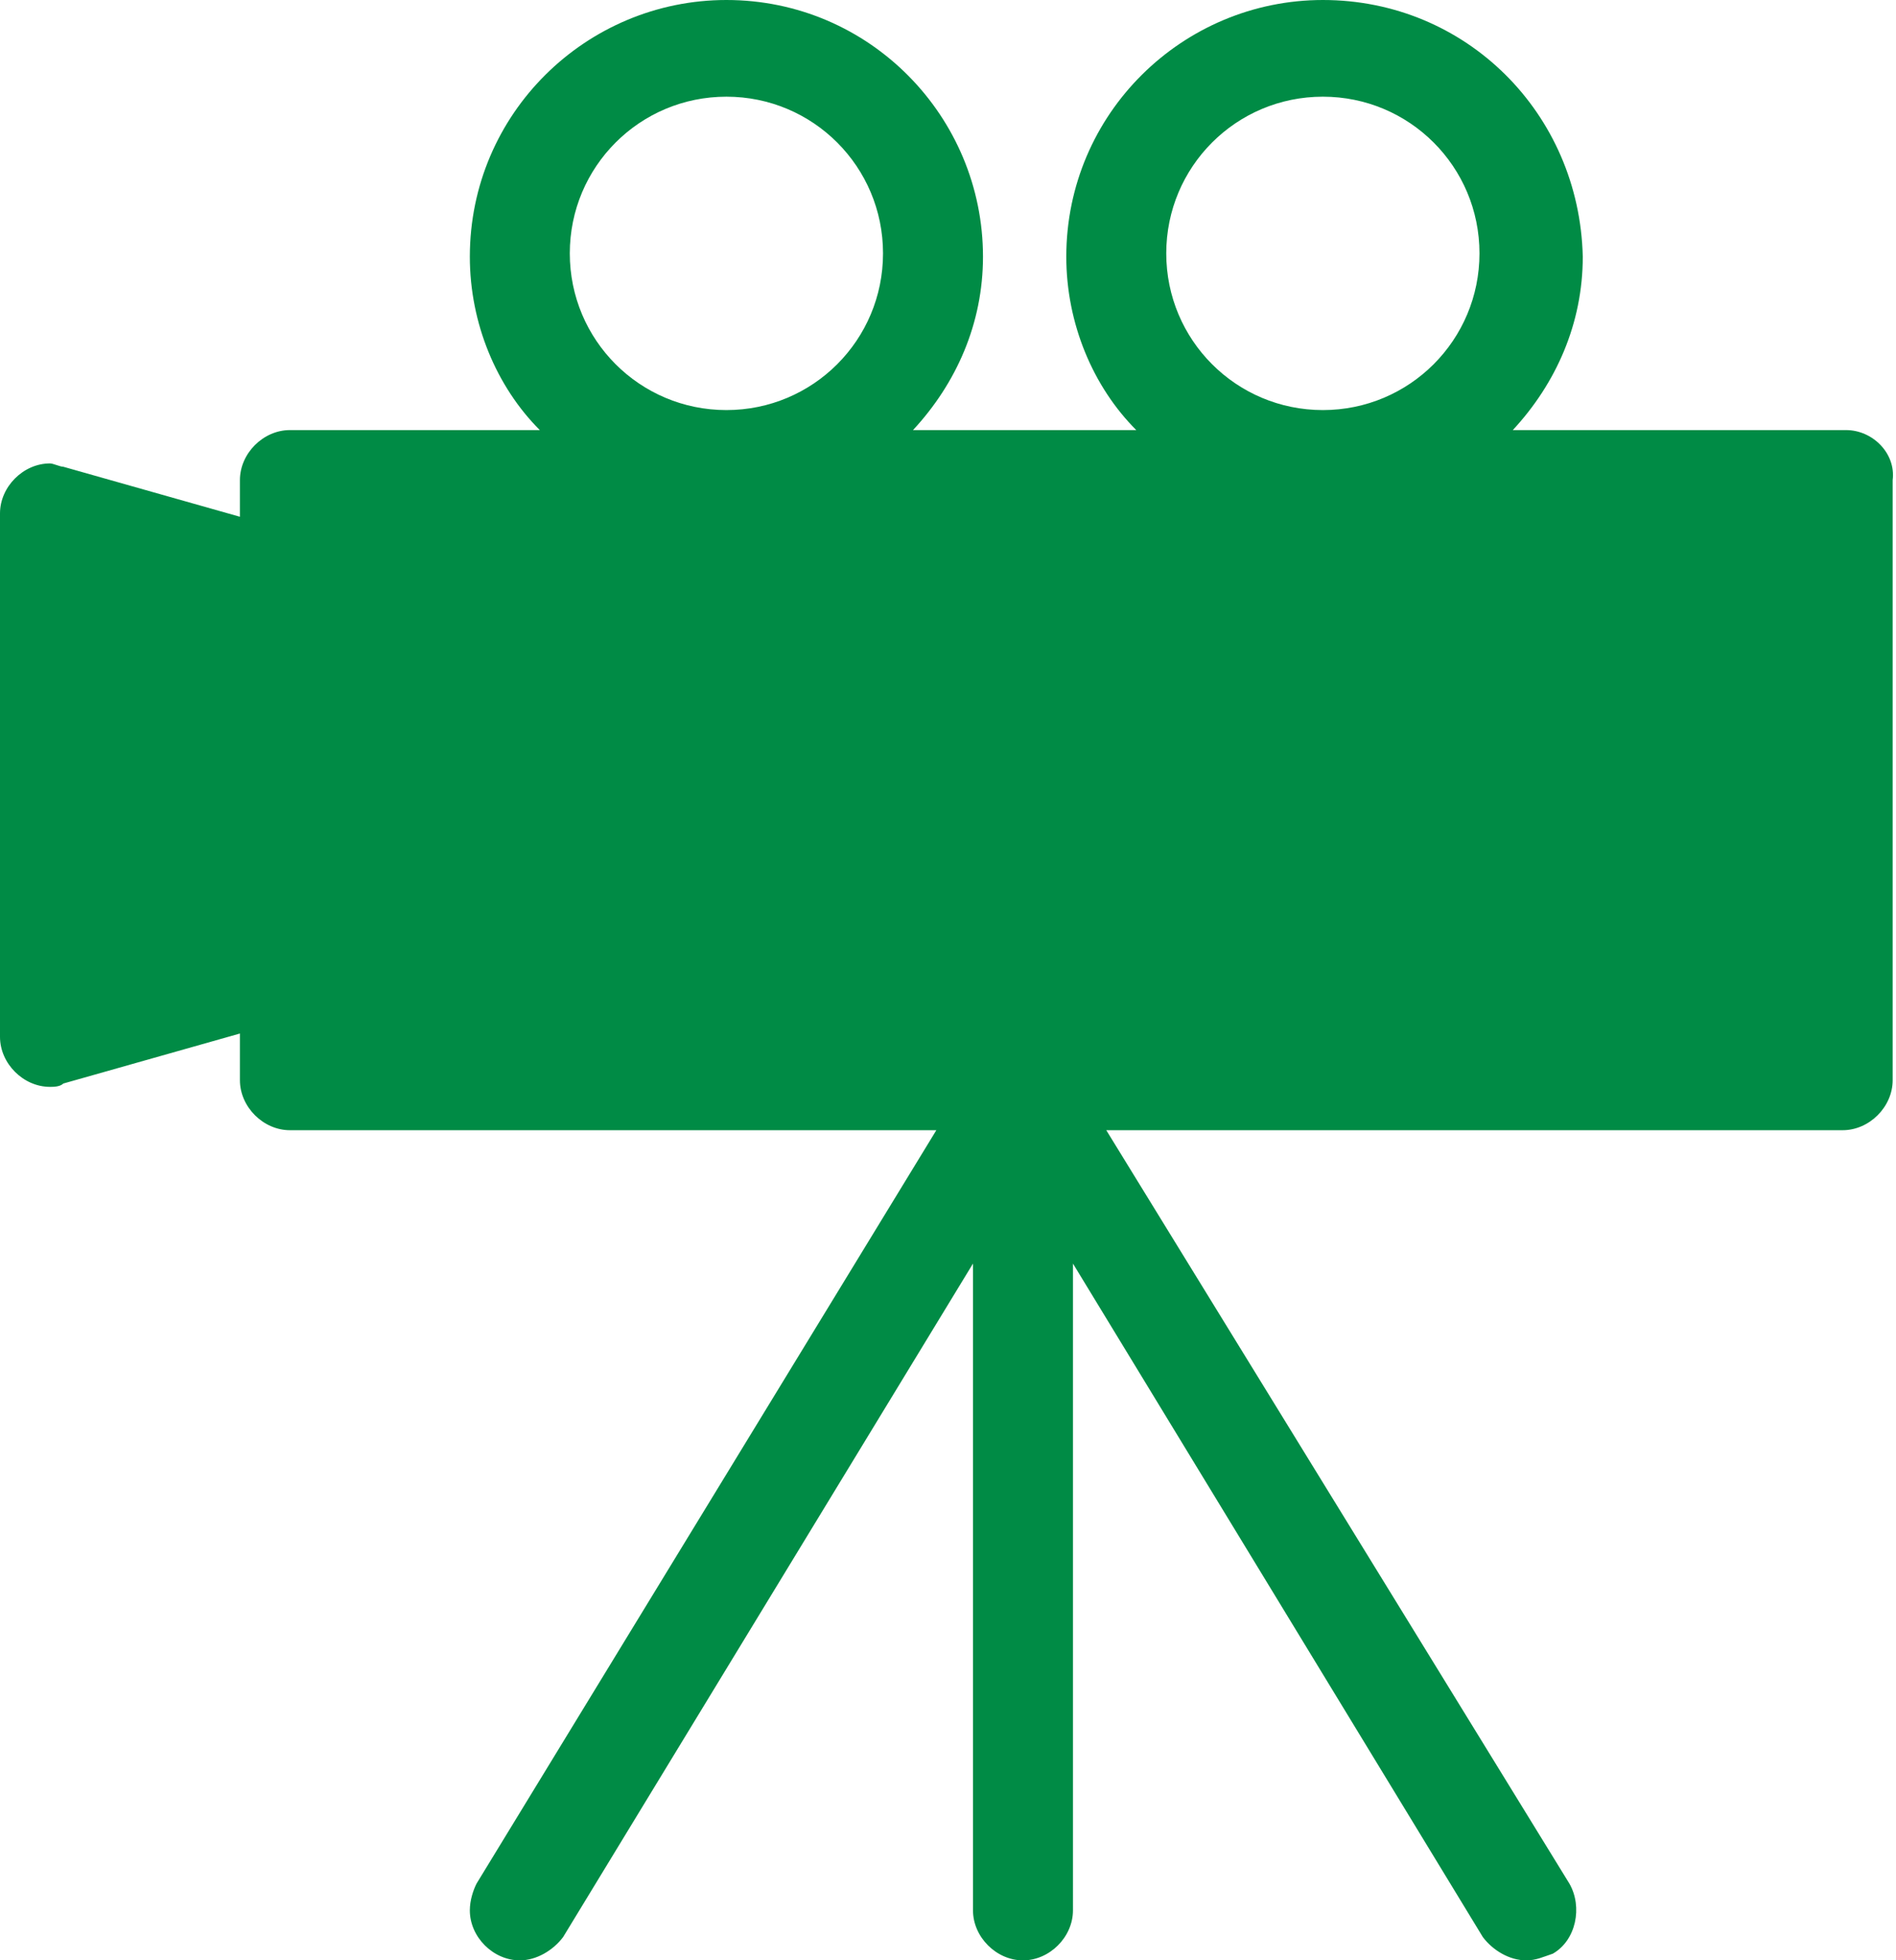
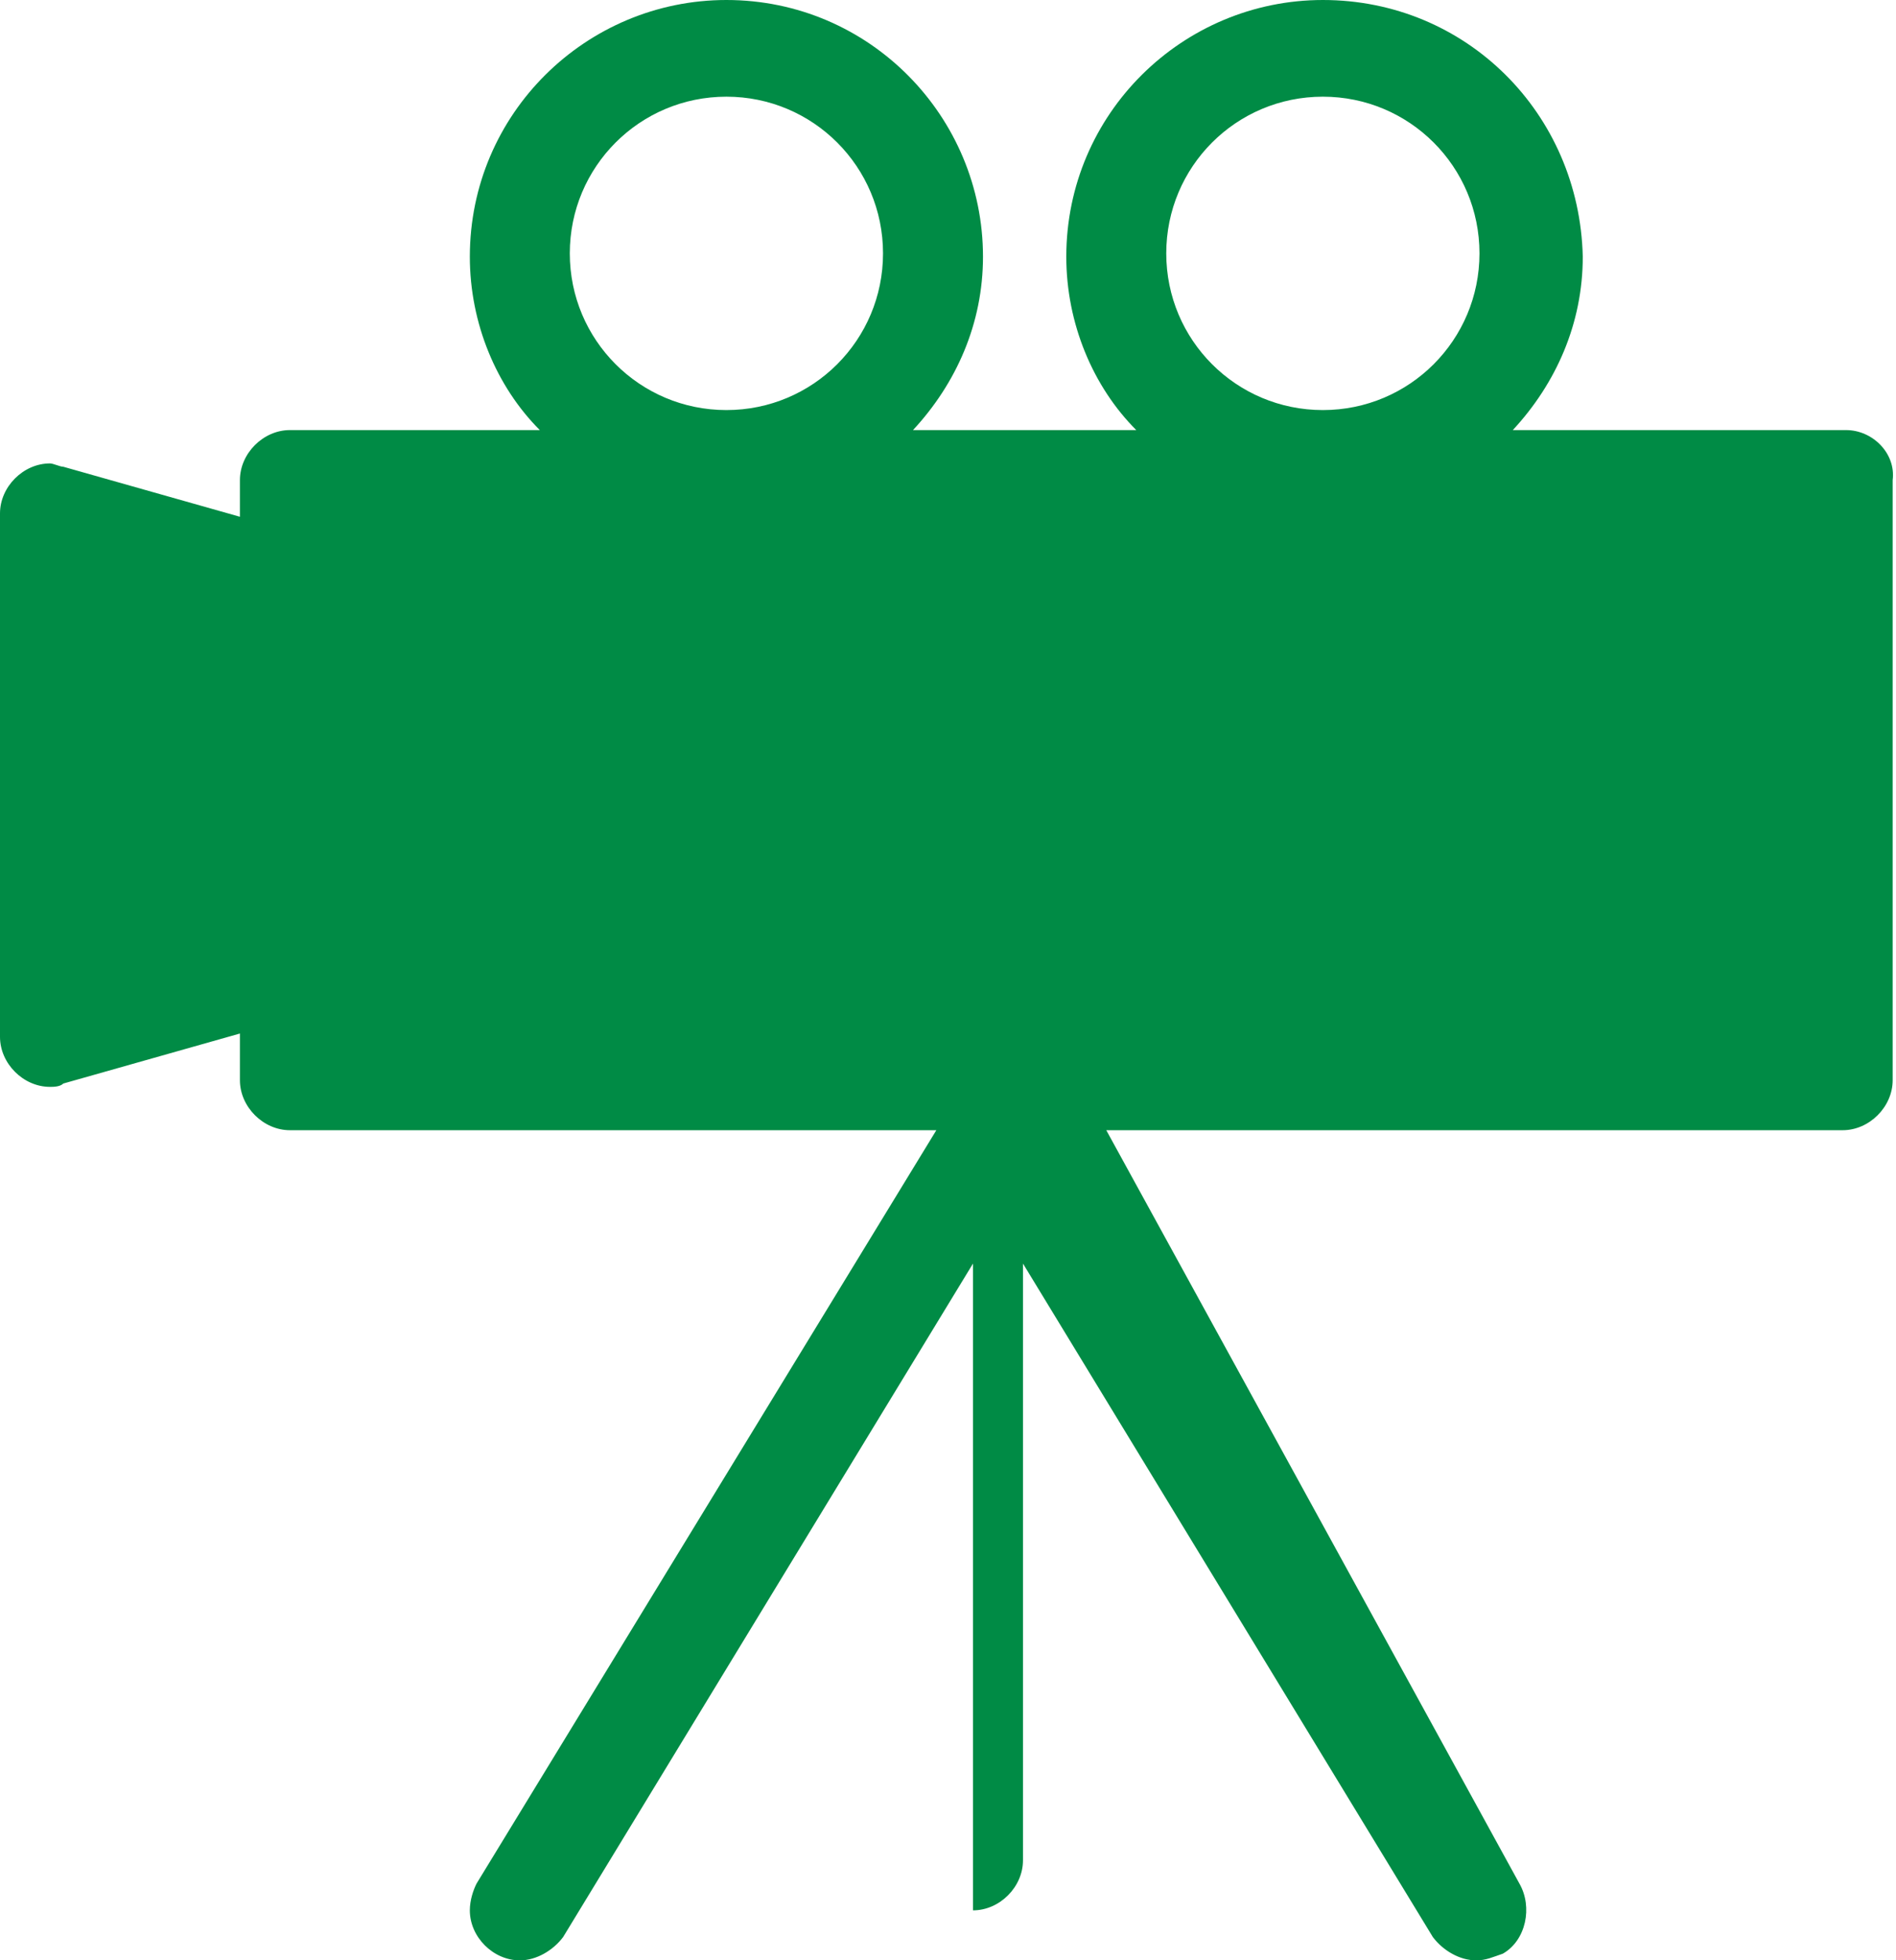
<svg xmlns="http://www.w3.org/2000/svg" version="1.1" id="レイヤー_1" x="0px" y="0px" viewBox="0 0 56.9 58.8" style="enable-background:new 0 0 56.9 58.8;" xml:space="preserve">
  <style type="text/css">
	.st0{fill:#008B45;}
</style>
-   <path class="st0" d="M55.4,12.9h-10c1.3-1.4,2.1-3.2,2.1-5.2C47.4,3.4,44,0,39.7,0c-4.2,0-7.7,3.4-7.7,7.7c0,2,0.8,3.9,2.1,5.2h-6.7  c1.3-1.4,2.1-3.2,2.1-5.2c0-4.2-3.4-7.7-7.7-7.7c-4.2,0-7.7,3.4-7.7,7.7c0,2,0.8,3.9,2.1,5.2H8.7c-0.8,0-1.5,0.7-1.5,1.5v1.1L1.9,14  c-0.1,0-0.3-0.1-0.4-0.1c-0.8,0-1.5,0.7-1.5,1.5v15.7c0,0.8,0.7,1.5,1.5,1.5c0.1,0,0.3,0,0.4-0.1l5.3-1.5v1.4c0,0.8,0.7,1.5,1.5,1.5  h19.4L14.3,56.5c-0.1,0.2-0.2,0.5-0.2,0.8c0,0.8,0.7,1.5,1.5,1.5c0.5,0,1-0.3,1.3-0.7l12.3-20.2v19.4c0,0.8,0.7,1.5,1.5,1.5  c0.8,0,1.5-0.7,1.5-1.5V37.9l12.3,20.2c0.3,0.4,0.8,0.7,1.3,0.7l0,0c0.3,0,0.5-0.1,0.8-0.2c0.7-0.4,0.9-1.4,0.5-2.1L33.2,33.9h22.1  c0.8,0,1.5-0.7,1.5-1.5V14.4C56.9,13.6,56.2,12.9,55.4,12.9z M21.8,12.3c-2.6,0-4.7-2.1-4.7-4.7c0-2.6,2.1-4.7,4.7-4.7  s4.7,2.1,4.7,4.7C26.5,10.2,24.4,12.3,21.8,12.3z M39.7,12.3c-2.6,0-4.7-2.1-4.7-4.7c0-2.6,2.1-4.7,4.7-4.7s4.7,2.1,4.7,4.7  C44.4,10.2,42.3,12.3,39.7,12.3z" />
+   <path class="st0" d="M55.4,12.9h-10c1.3-1.4,2.1-3.2,2.1-5.2C47.4,3.4,44,0,39.7,0c-4.2,0-7.7,3.4-7.7,7.7c0,2,0.8,3.9,2.1,5.2h-6.7  c1.3-1.4,2.1-3.2,2.1-5.2c0-4.2-3.4-7.7-7.7-7.7c-4.2,0-7.7,3.4-7.7,7.7c0,2,0.8,3.9,2.1,5.2H8.7c-0.8,0-1.5,0.7-1.5,1.5v1.1L1.9,14  c-0.1,0-0.3-0.1-0.4-0.1c-0.8,0-1.5,0.7-1.5,1.5v15.7c0,0.8,0.7,1.5,1.5,1.5c0.1,0,0.3,0,0.4-0.1l5.3-1.5v1.4c0,0.8,0.7,1.5,1.5,1.5  h19.4L14.3,56.5c-0.1,0.2-0.2,0.5-0.2,0.8c0,0.8,0.7,1.5,1.5,1.5c0.5,0,1-0.3,1.3-0.7l12.3-20.2v19.4c0.8,0,1.5-0.7,1.5-1.5V37.9l12.3,20.2c0.3,0.4,0.8,0.7,1.3,0.7l0,0c0.3,0,0.5-0.1,0.8-0.2c0.7-0.4,0.9-1.4,0.5-2.1L33.2,33.9h22.1  c0.8,0,1.5-0.7,1.5-1.5V14.4C56.9,13.6,56.2,12.9,55.4,12.9z M21.8,12.3c-2.6,0-4.7-2.1-4.7-4.7c0-2.6,2.1-4.7,4.7-4.7  s4.7,2.1,4.7,4.7C26.5,10.2,24.4,12.3,21.8,12.3z M39.7,12.3c-2.6,0-4.7-2.1-4.7-4.7c0-2.6,2.1-4.7,4.7-4.7s4.7,2.1,4.7,4.7  C44.4,10.2,42.3,12.3,39.7,12.3z" />
</svg>